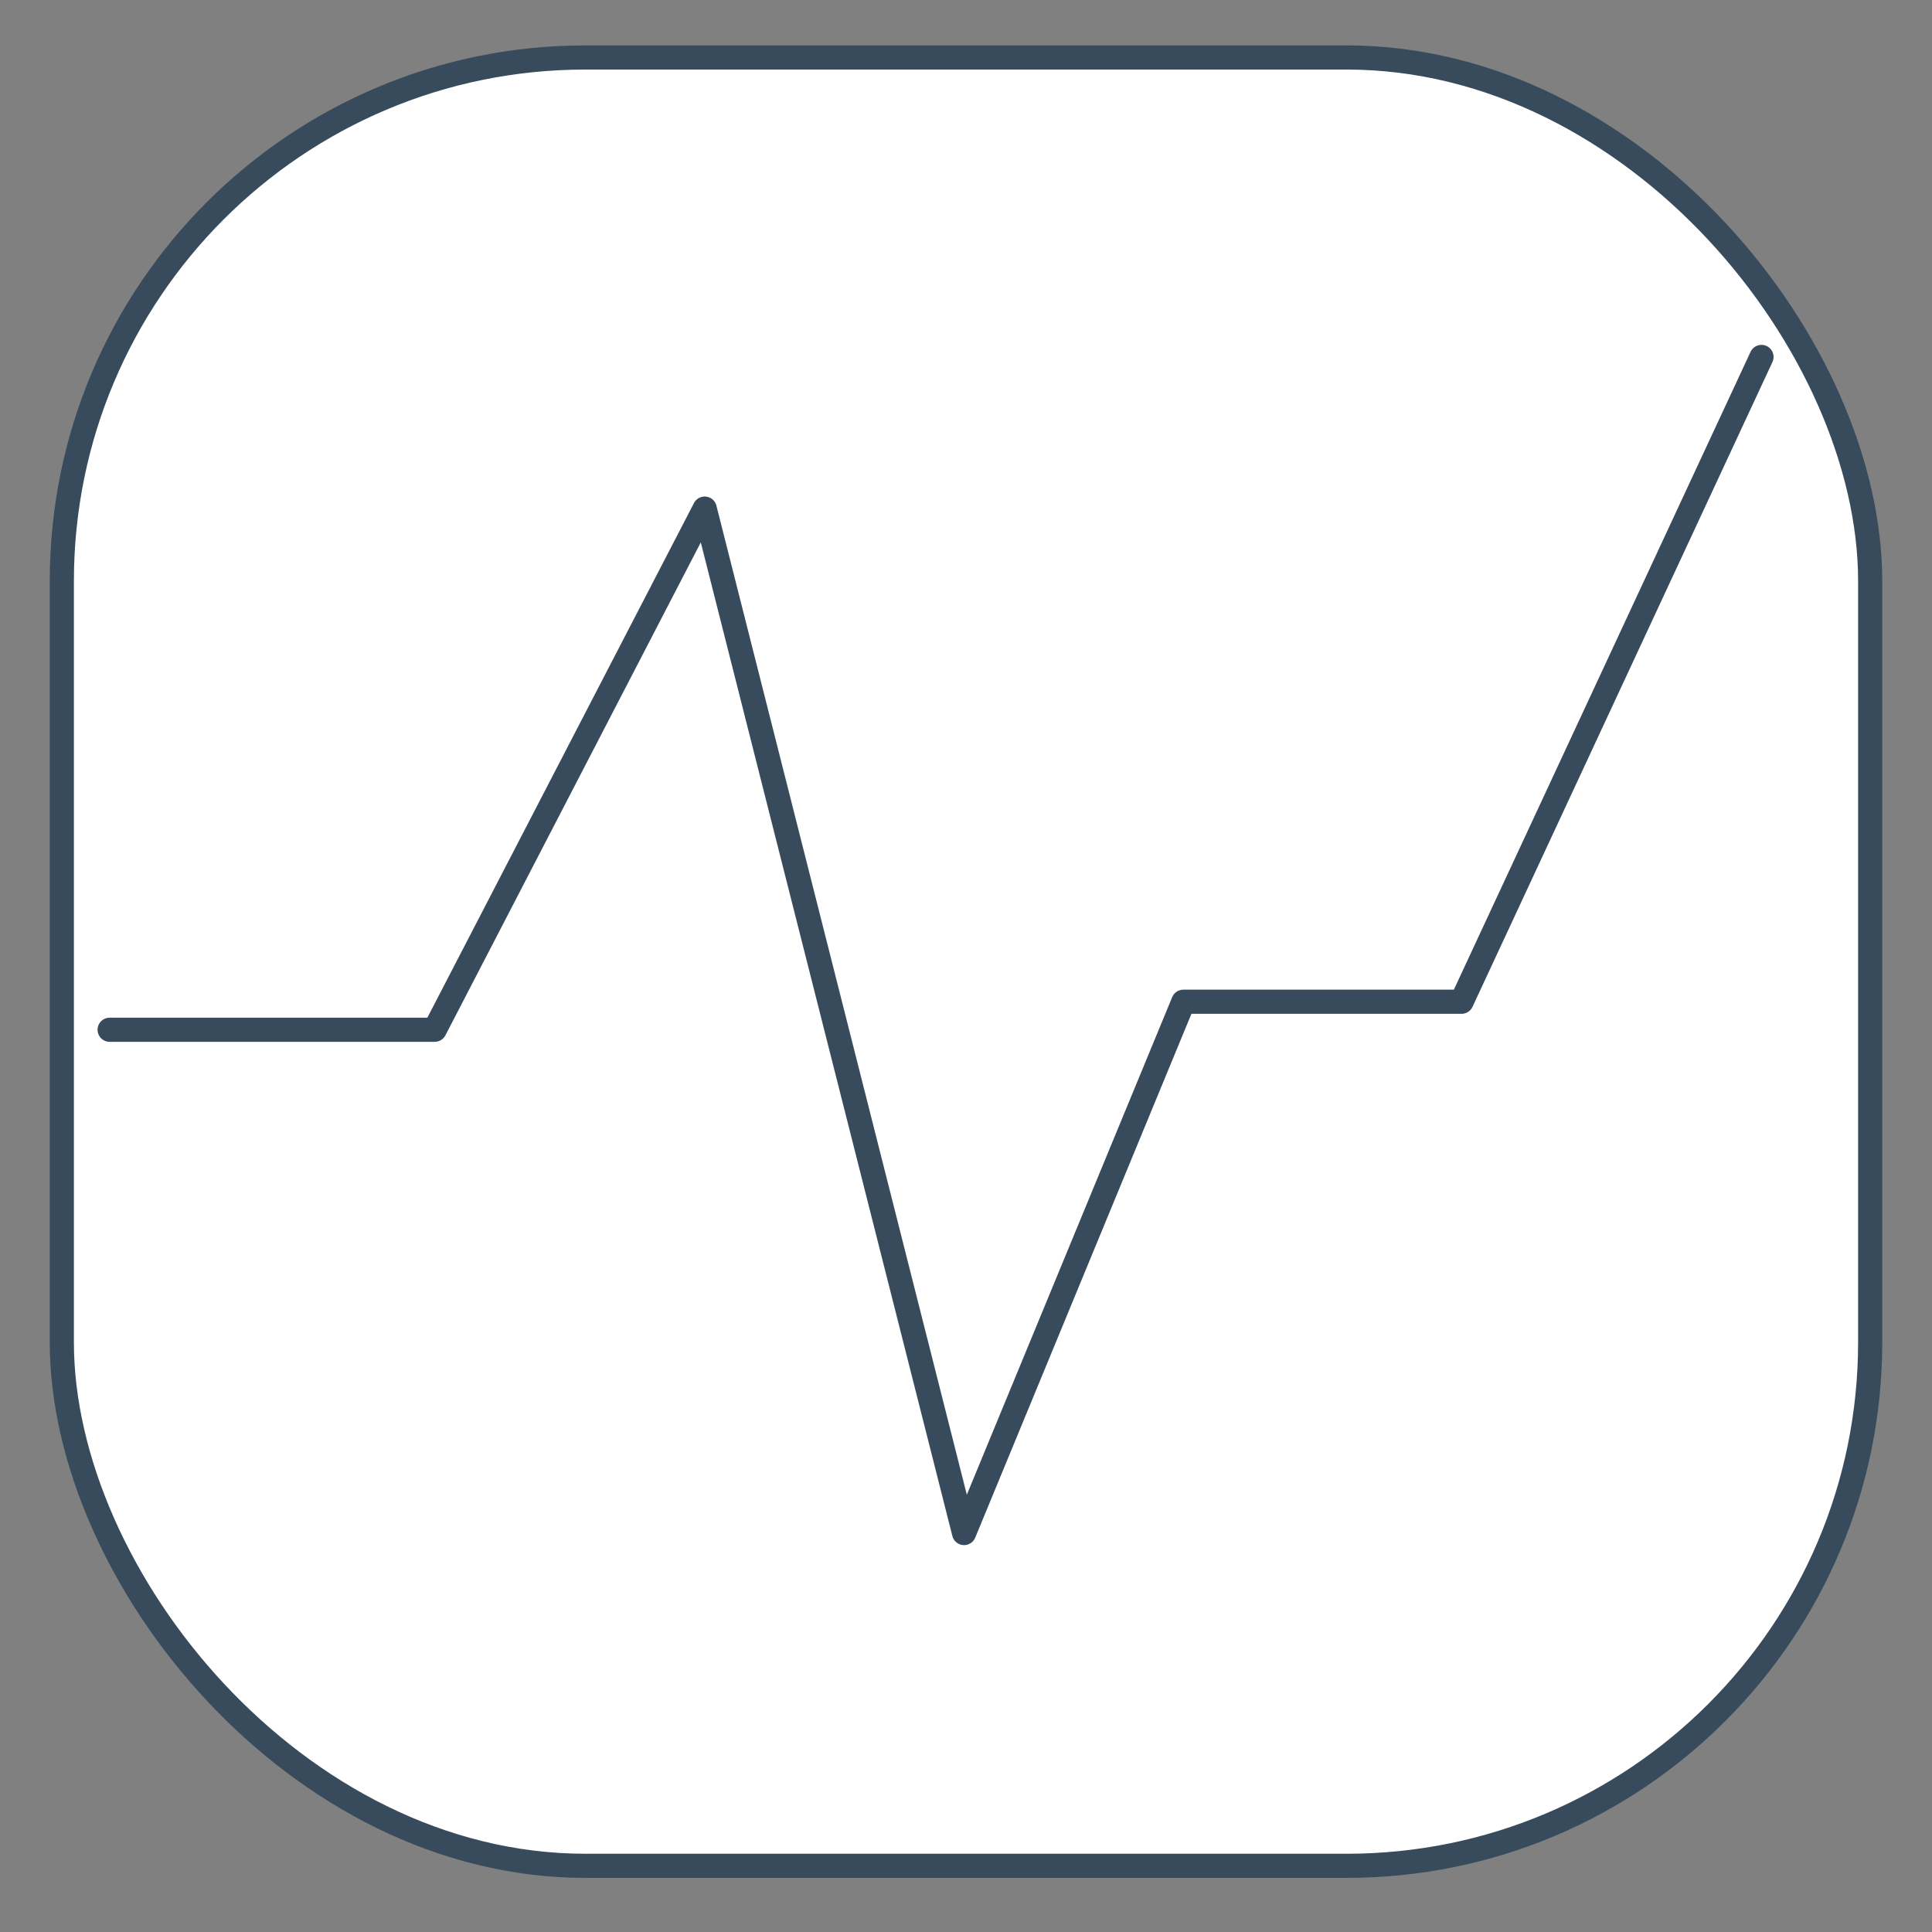
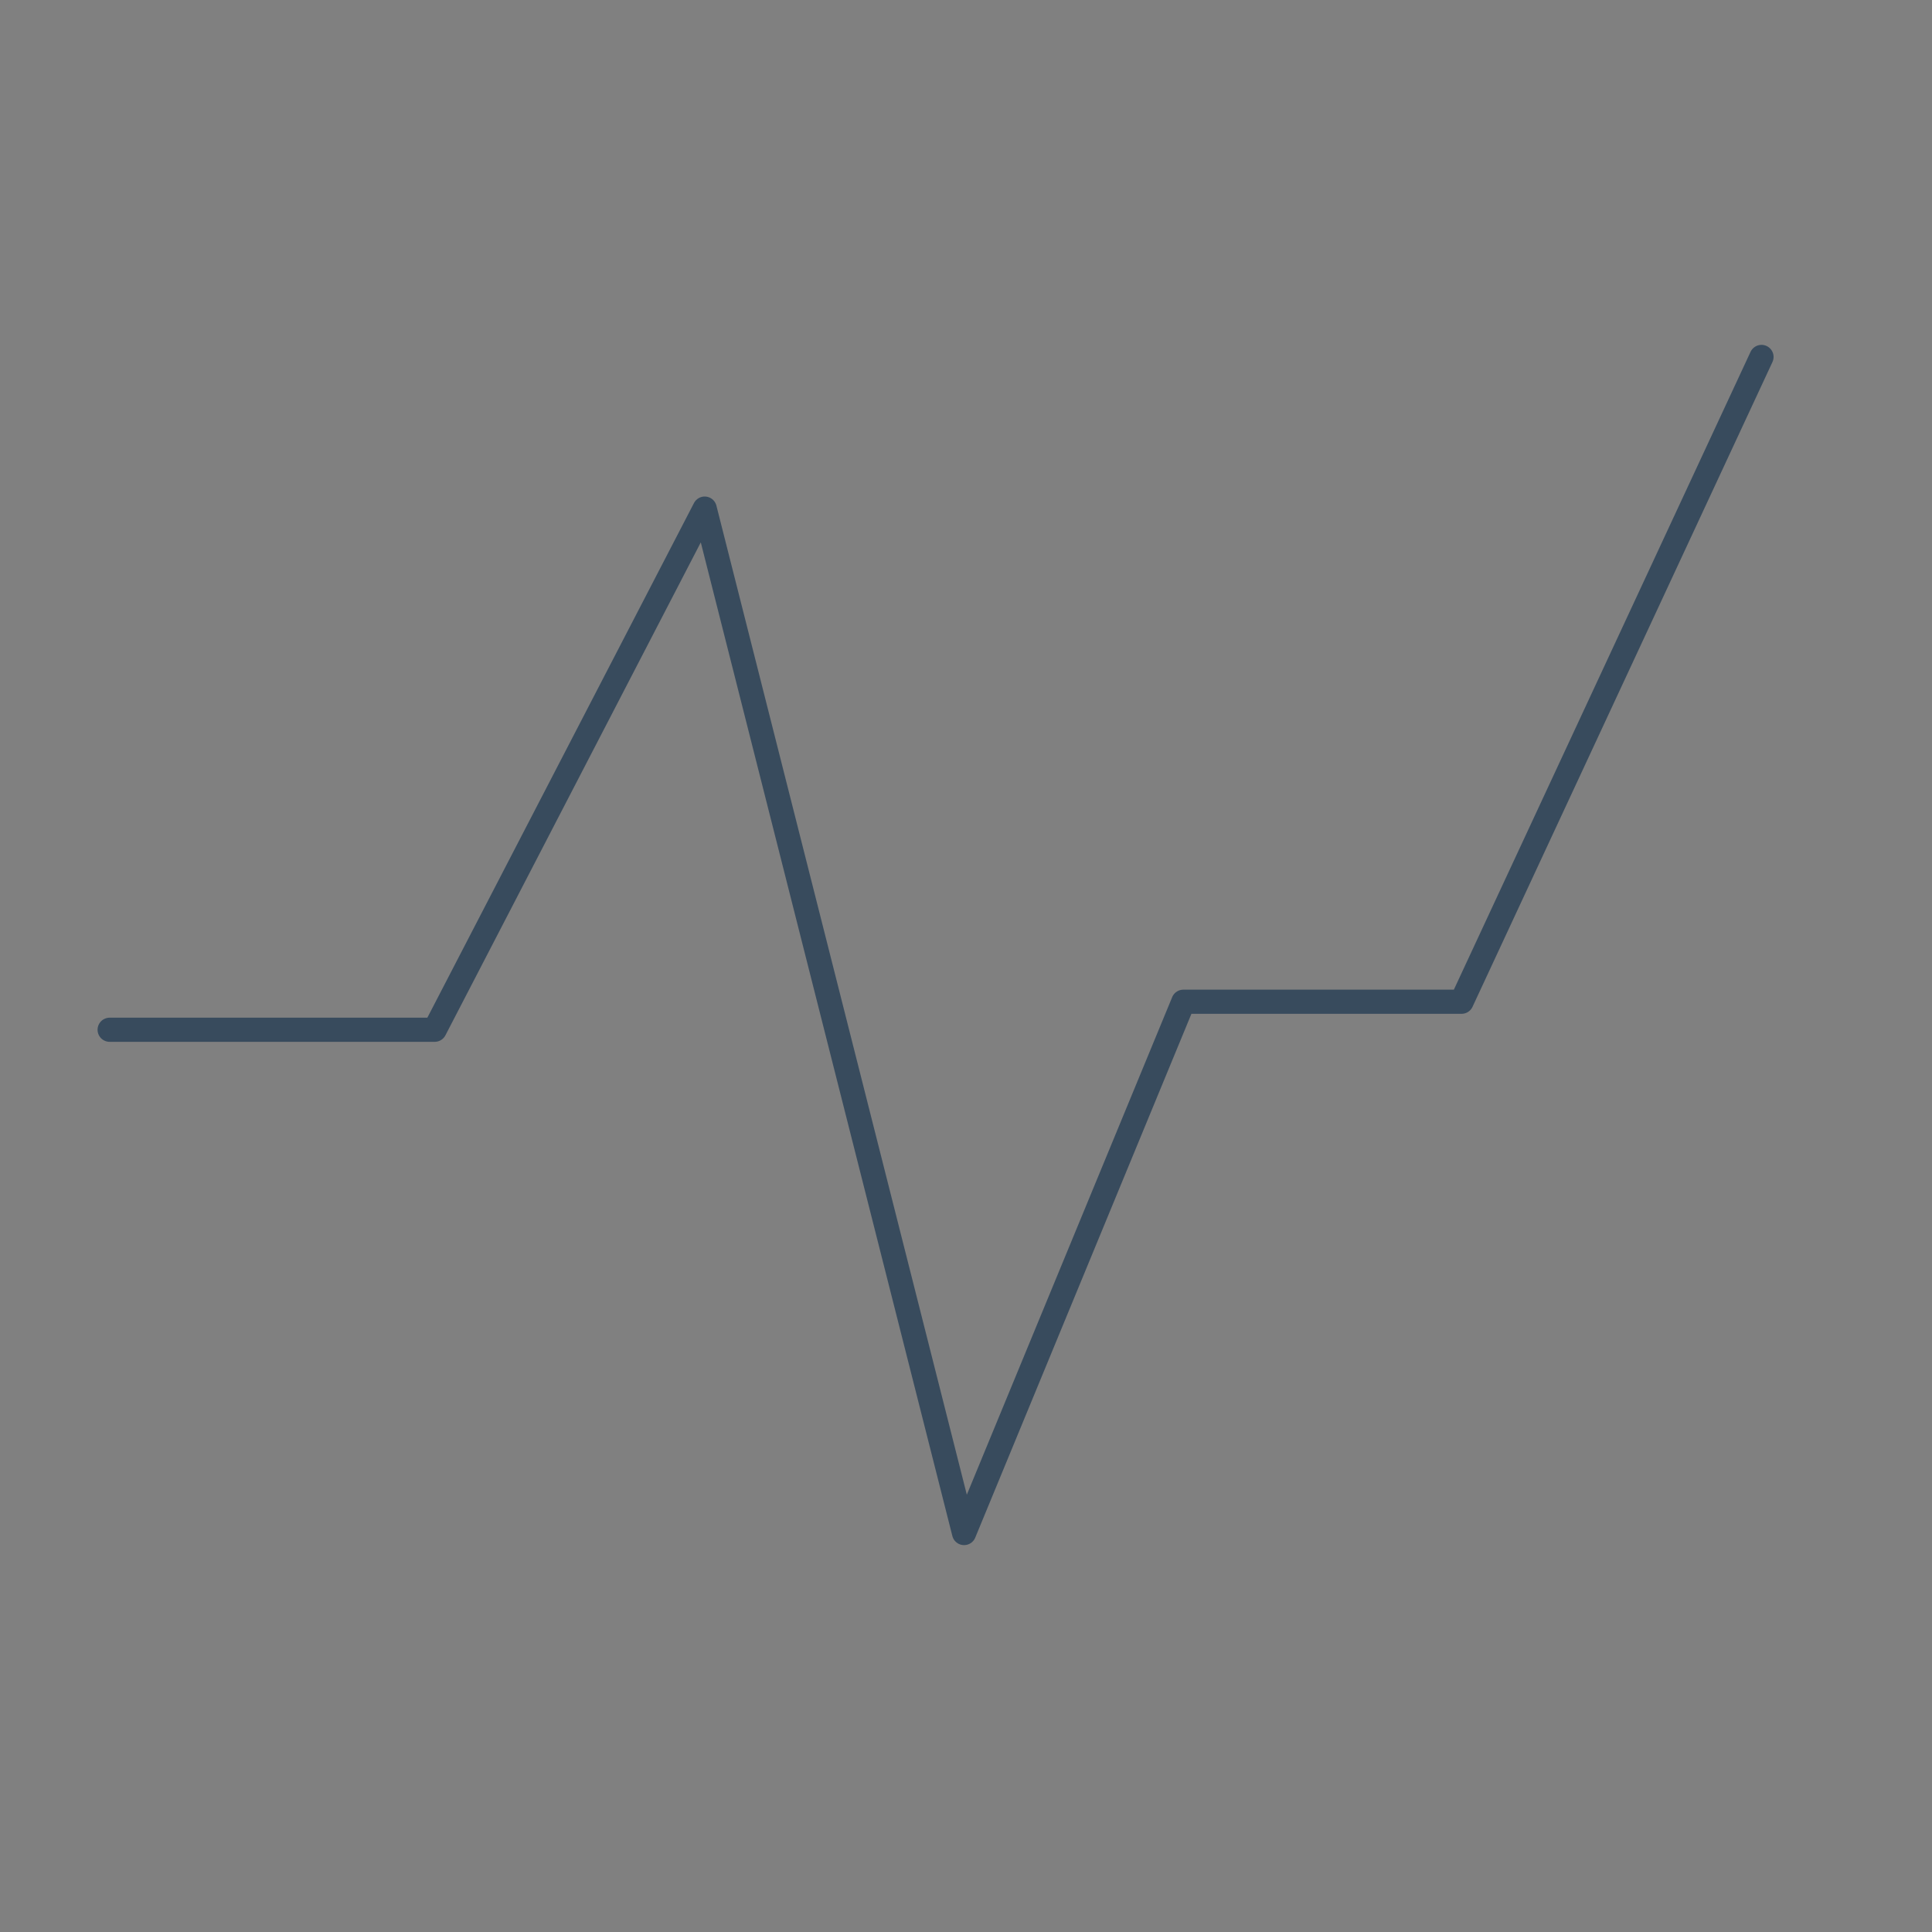
<svg xmlns="http://www.w3.org/2000/svg" id="Слой_1" data-name="Слой 1" viewBox="0 0 40 40">
  <rect x="0" y="0" width="40" height="40" fill="#808080" stroke="none" />
  <defs>
    <style>.cls-1{fill:#fff;}.cls-1,.cls-2{stroke:#384b5d;stroke-width:0.5px;}.cls-2{fill:none;stroke-linecap:round;stroke-linejoin:round;}</style>
  </defs>
  <title>analitycs</title>
-   <rect class="cls-1" x="1.28" y="1.19" width="37.44" height="37.44" rx="10.84" ry="10.84" />
  <path class="cls-2" d="M2.27,21.32H9l5.59-10.79,5.37,21.21,4.54-11h5.76L36.47,7.39" />
</svg>